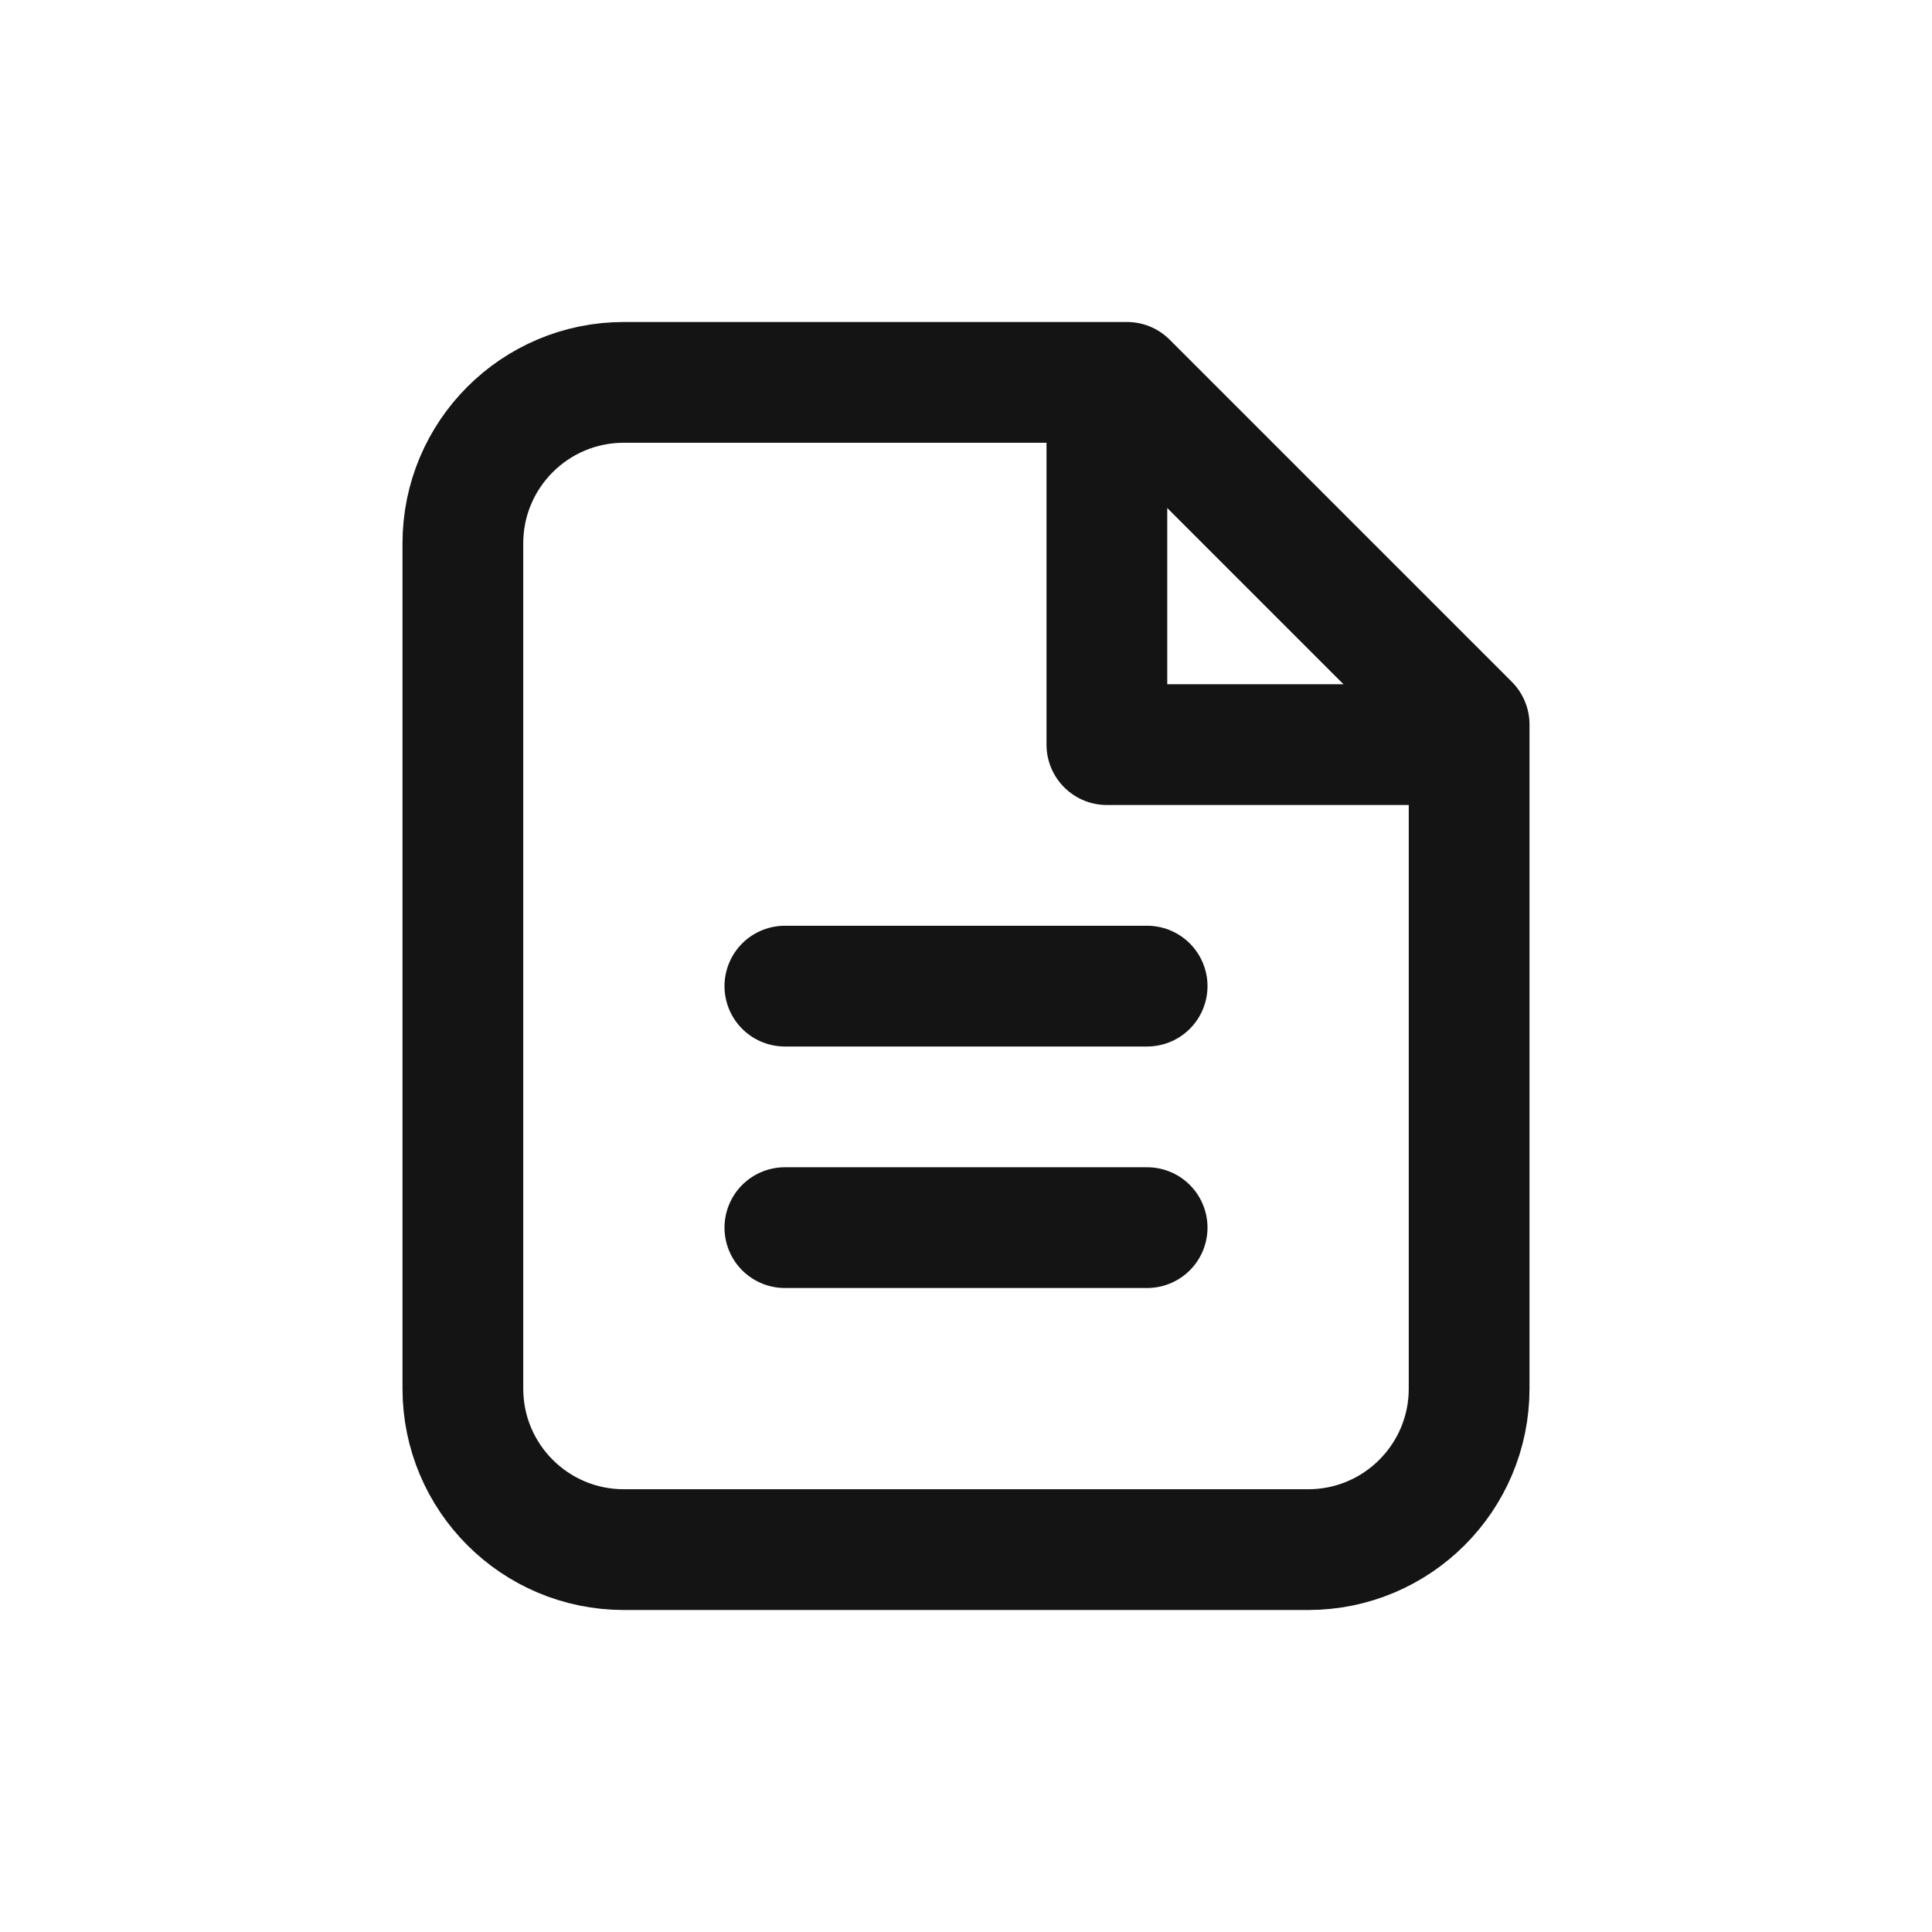
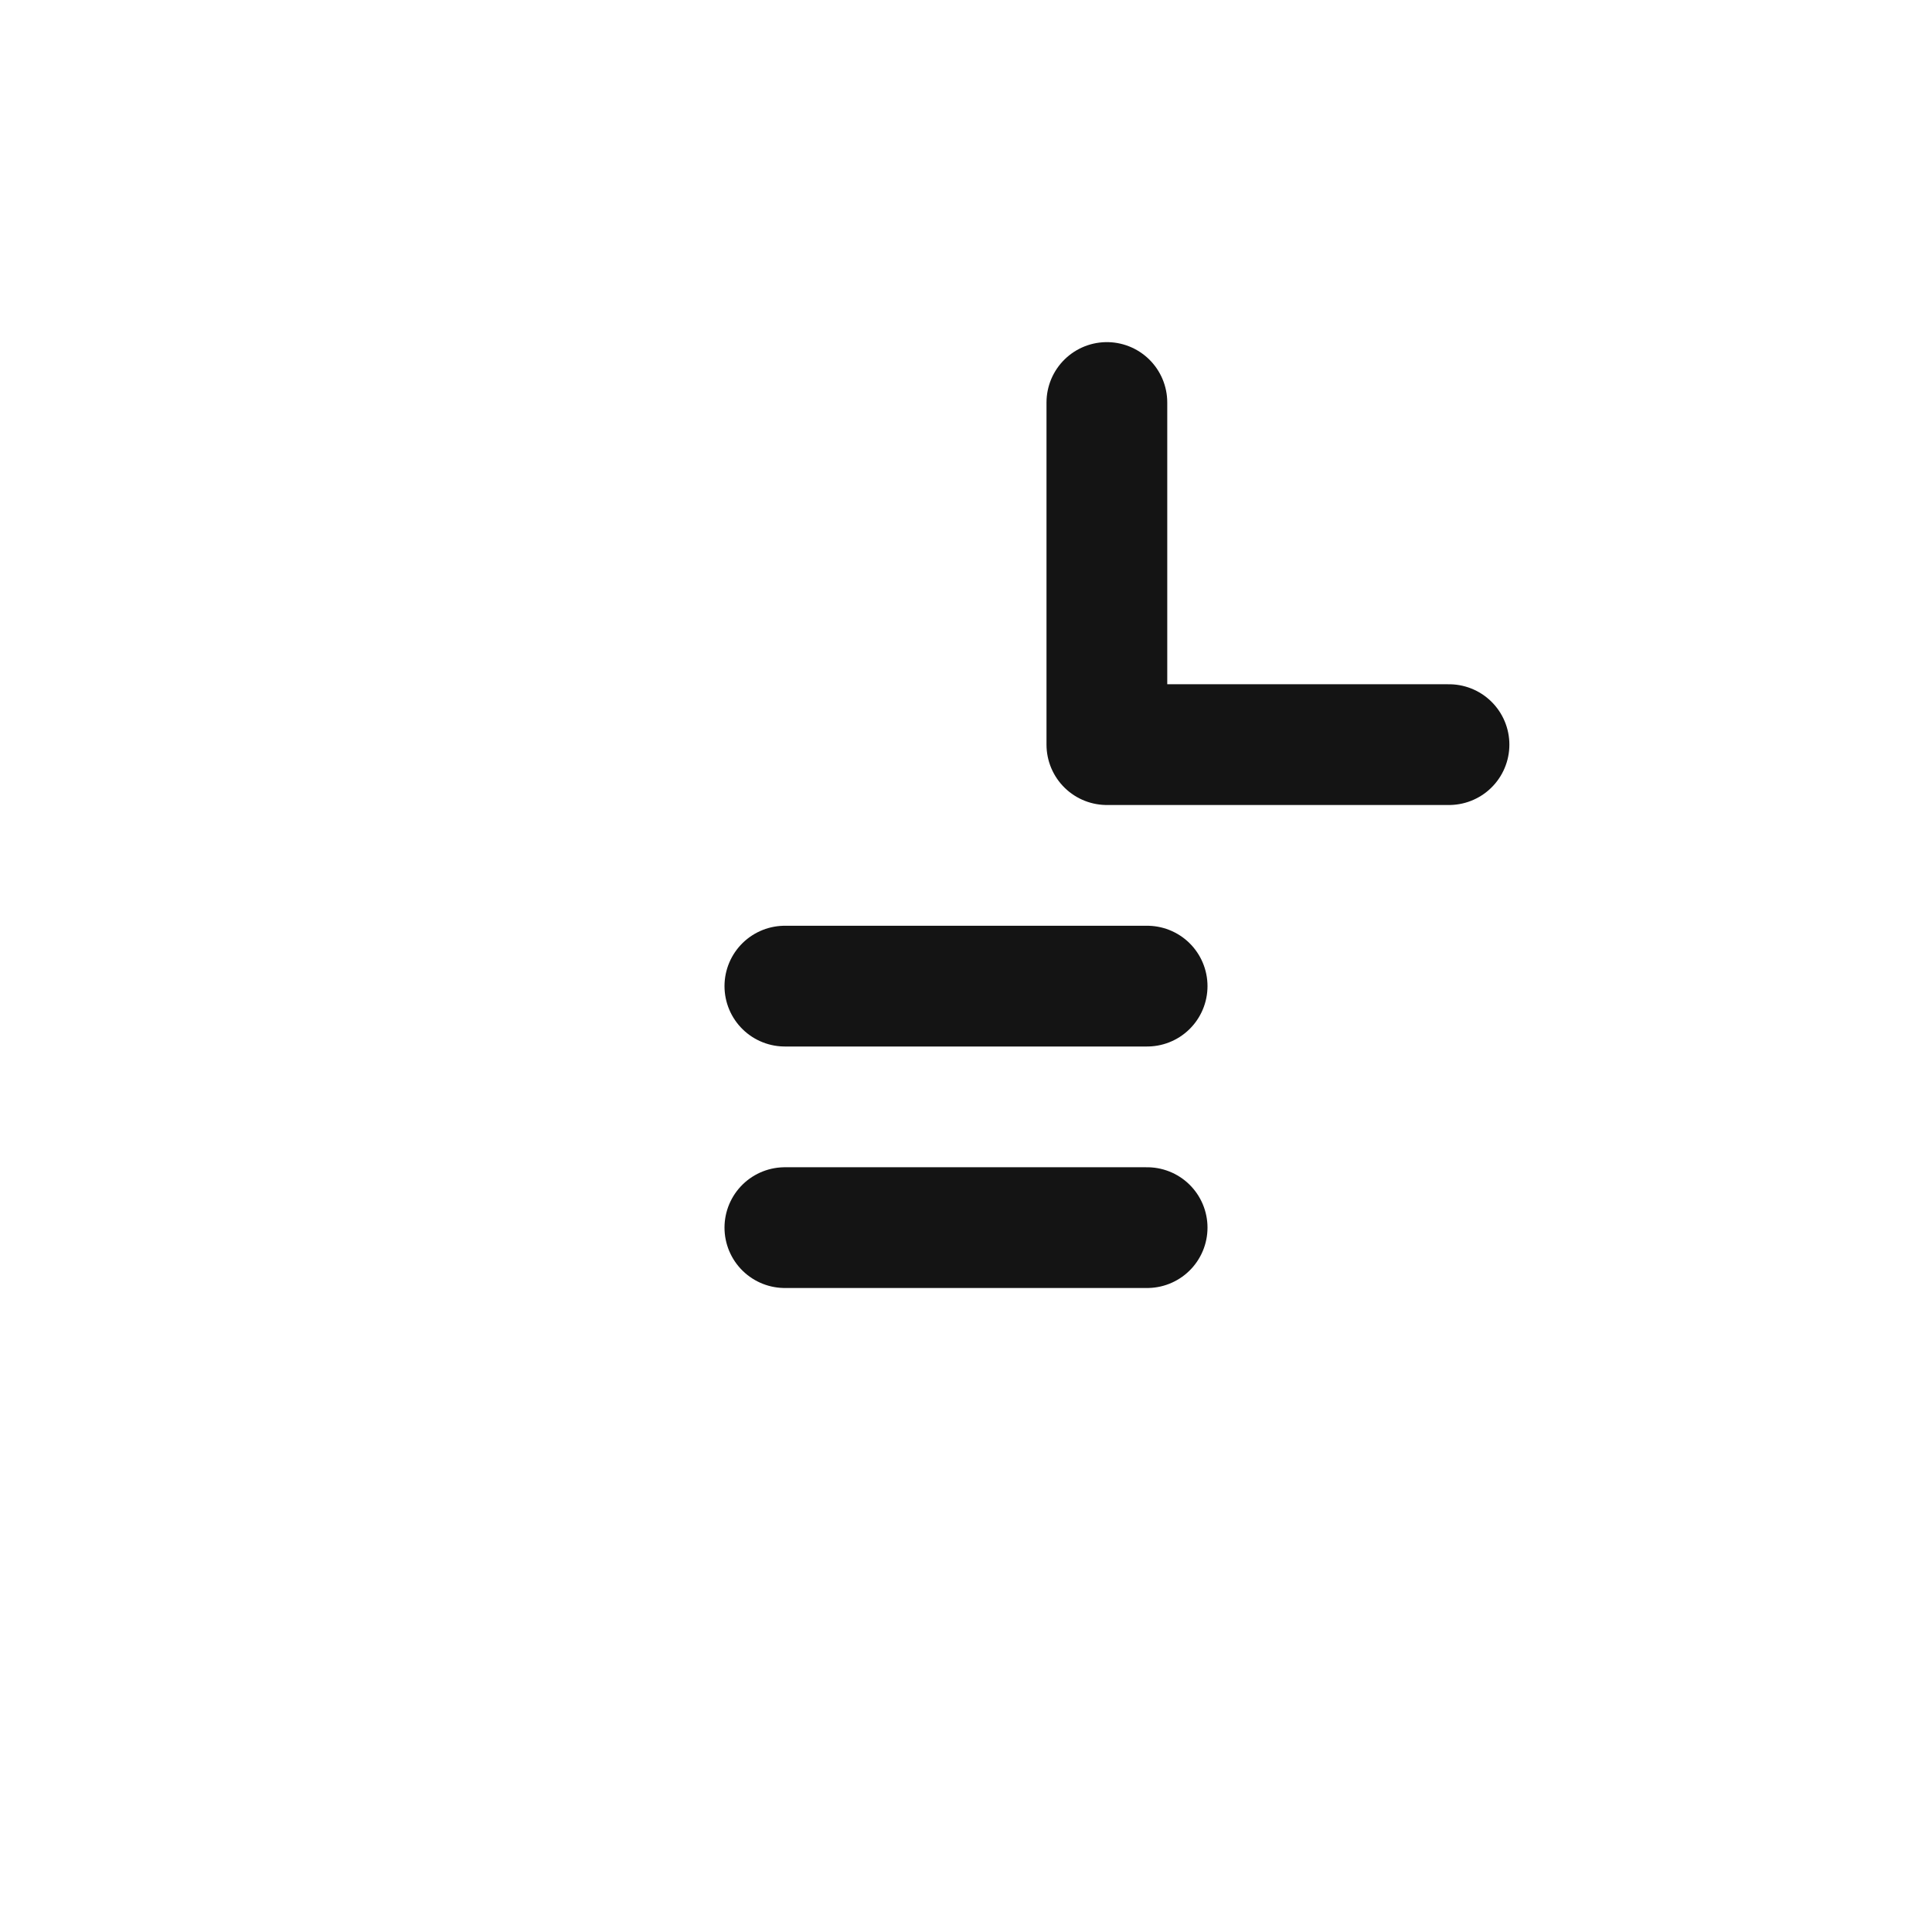
<svg xmlns="http://www.w3.org/2000/svg" width="24" height="24" viewBox="0 0 24 24" fill="none">
-   <path d="M7.75 19.25H16.25C17.355 19.25 18.25 18.355 18.25 17.25V9L14 4.75H7.75C6.645 4.75 5.75 5.645 5.75 6.75V17.25C5.75 18.355 6.645 19.25 7.75 19.25Z" stroke="#141414" stroke-width="1.5" stroke-linecap="round" stroke-linejoin="round" />
  <path d="M18 9.25H13.75V5" stroke="#141414" stroke-width="1.5" stroke-linecap="round" stroke-linejoin="round" />
  <path d="M9.75 15.25H14.25" stroke="#141414" stroke-width="1.5" stroke-linecap="round" stroke-linejoin="round" />
  <path d="M9.75 12.25H14.25" stroke="#141414" stroke-width="1.5" stroke-linecap="round" stroke-linejoin="round" />
</svg>